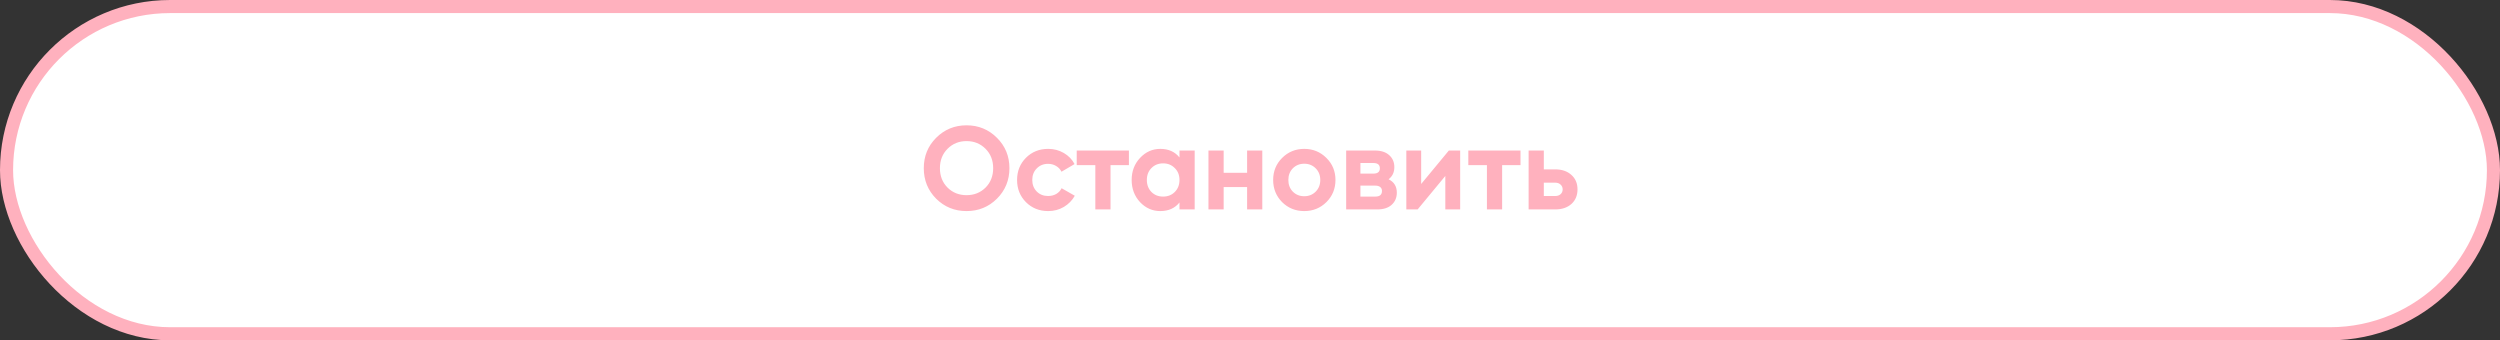
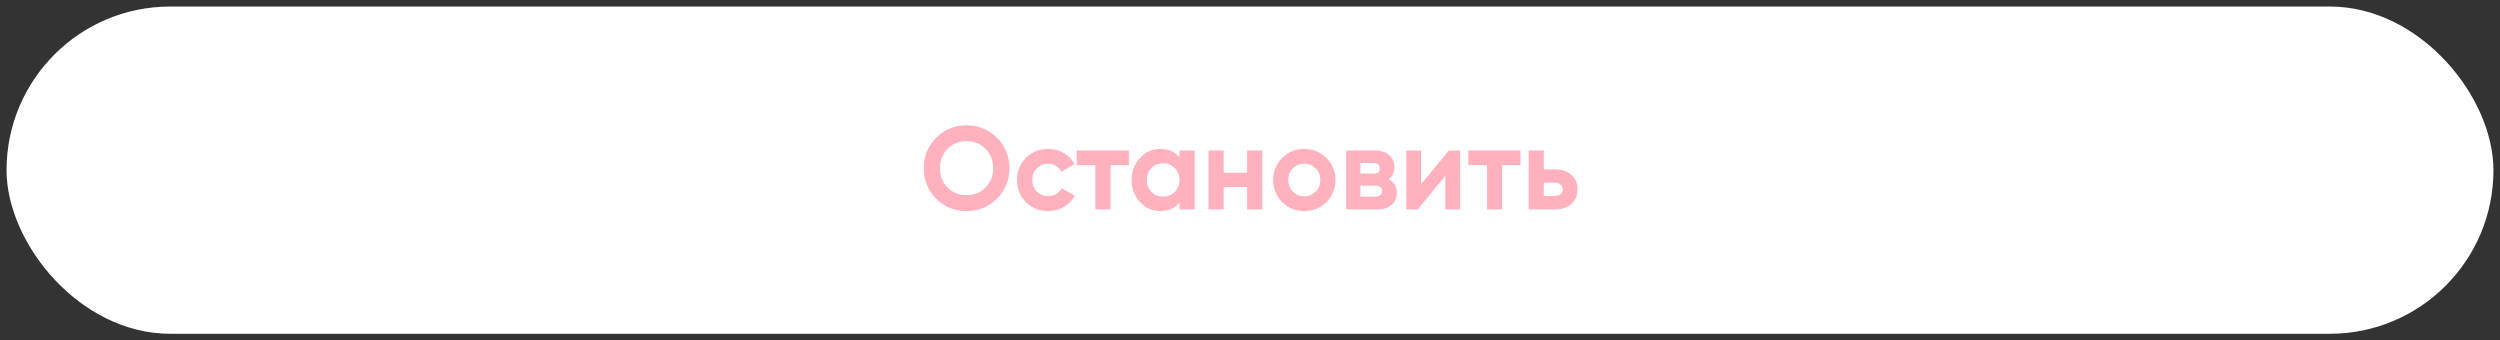
<svg xmlns="http://www.w3.org/2000/svg" width="382" height="52" viewBox="0 0 382 52" fill="none">
  <rect x="0" y="0" width="382" height="52" fill="#333333" stroke="none" />
  <rect x="1" y="1" width="380" height="50" rx="25" fill="white" />
  <path d="M152.332 30.362C151.06 31.622 149.512 32.252 147.688 32.252C145.864 32.252 144.316 31.622 143.044 30.362C141.784 29.09 141.154 27.536 141.154 25.7C141.154 23.864 141.784 22.316 143.044 21.056C144.316 19.784 145.864 19.148 147.688 19.148C149.512 19.148 151.06 19.784 152.332 21.056C153.604 22.316 154.24 23.864 154.24 25.7C154.24 27.536 153.604 29.09 152.332 30.362ZM144.79 28.67C145.57 29.438 146.536 29.822 147.688 29.822C148.84 29.822 149.806 29.438 150.586 28.67C151.366 27.89 151.756 26.9 151.756 25.7C151.756 24.5 151.366 23.51 150.586 22.73C149.806 21.95 148.84 21.56 147.688 21.56C146.536 21.56 145.57 21.95 144.79 22.73C144.01 23.51 143.62 24.5 143.62 25.7C143.62 26.9 144.01 27.89 144.79 28.67ZM160.161 32.252C158.805 32.252 157.671 31.796 156.759 30.884C155.859 29.972 155.409 28.844 155.409 27.5C155.409 26.156 155.859 25.028 156.759 24.116C157.671 23.204 158.805 22.748 160.161 22.748C161.037 22.748 161.835 22.958 162.555 23.378C163.275 23.798 163.821 24.362 164.193 25.07L162.195 26.24C162.015 25.868 161.739 25.574 161.367 25.358C161.007 25.142 160.599 25.034 160.143 25.034C159.447 25.034 158.871 25.268 158.415 25.736C157.959 26.192 157.731 26.78 157.731 27.5C157.731 28.208 157.959 28.796 158.415 29.264C158.871 29.72 159.447 29.948 160.143 29.948C160.611 29.948 161.025 29.846 161.385 29.642C161.757 29.426 162.033 29.132 162.213 28.76L164.229 29.912C163.833 30.62 163.275 31.19 162.555 31.622C161.835 32.042 161.037 32.252 160.161 32.252ZM172.497 23V25.232H169.689V32H167.367V25.232H164.523V23H172.497ZM180.225 23H182.547V32H180.225V30.938C179.529 31.814 178.551 32.252 177.291 32.252C176.091 32.252 175.059 31.796 174.195 30.884C173.343 29.96 172.917 28.832 172.917 27.5C172.917 26.168 173.343 25.046 174.195 24.134C175.059 23.21 176.091 22.748 177.291 22.748C178.551 22.748 179.529 23.186 180.225 24.062V23ZM175.941 29.336C176.409 29.804 177.003 30.038 177.723 30.038C178.443 30.038 179.037 29.804 179.505 29.336C179.985 28.856 180.225 28.244 180.225 27.5C180.225 26.756 179.985 26.15 179.505 25.682C179.037 25.202 178.443 24.962 177.723 24.962C177.003 24.962 176.409 25.202 175.941 25.682C175.473 26.15 175.239 26.756 175.239 27.5C175.239 28.244 175.473 28.856 175.941 29.336ZM190.557 23H192.879V32H190.557V28.58H186.975V32H184.653V23H186.975V26.402H190.557V23ZM202.674 30.884C201.75 31.796 200.622 32.252 199.29 32.252C197.958 32.252 196.83 31.796 195.906 30.884C194.994 29.96 194.538 28.832 194.538 27.5C194.538 26.168 194.994 25.046 195.906 24.134C196.83 23.21 197.958 22.748 199.29 22.748C200.622 22.748 201.75 23.21 202.674 24.134C203.598 25.046 204.06 26.168 204.06 27.5C204.06 28.832 203.598 29.96 202.674 30.884ZM197.544 29.282C198.012 29.75 198.594 29.984 199.29 29.984C199.986 29.984 200.568 29.75 201.036 29.282C201.504 28.814 201.738 28.22 201.738 27.5C201.738 26.78 201.504 26.186 201.036 25.718C200.568 25.25 199.986 25.016 199.29 25.016C198.594 25.016 198.012 25.25 197.544 25.718C197.088 26.186 196.86 26.78 196.86 27.5C196.86 28.22 197.088 28.814 197.544 29.282ZM212.174 27.392C213.014 27.8 213.434 28.484 213.434 29.444C213.434 30.2 213.17 30.818 212.642 31.298C212.126 31.766 211.388 32 210.428 32H205.694V23H210.068C211.016 23 211.748 23.234 212.264 23.702C212.792 24.17 213.056 24.782 213.056 25.538C213.056 26.33 212.762 26.948 212.174 27.392ZM209.852 24.908H207.872V26.528H209.852C210.512 26.528 210.842 26.258 210.842 25.718C210.842 25.178 210.512 24.908 209.852 24.908ZM210.158 30.038C210.83 30.038 211.166 29.75 211.166 29.174C211.166 28.922 211.076 28.724 210.896 28.58C210.716 28.436 210.47 28.364 210.158 28.364H207.872V30.038H210.158ZM221.385 23H223.113V32H220.845V26.888L216.615 32H214.887V23H217.155V28.112L221.385 23ZM232.333 23V25.232H229.525V32H227.203V25.232H224.359V23H232.333ZM237.641 25.88C238.661 25.88 239.483 26.162 240.107 26.726C240.731 27.278 241.043 28.016 241.043 28.94C241.043 29.864 240.731 30.608 240.107 31.172C239.483 31.724 238.661 32 237.641 32H233.573V23H235.895V25.88H237.641ZM237.659 29.948C237.983 29.948 238.247 29.858 238.451 29.678C238.667 29.486 238.775 29.24 238.775 28.94C238.775 28.64 238.667 28.394 238.451 28.202C238.247 28.01 237.983 27.914 237.659 27.914H235.895V29.948H237.659Z" fill="#FFB1BE" />
-   <rect x="1" y="1" width="380" height="50" rx="25" stroke="#FFB1BE" stroke-width="2" />
</svg>